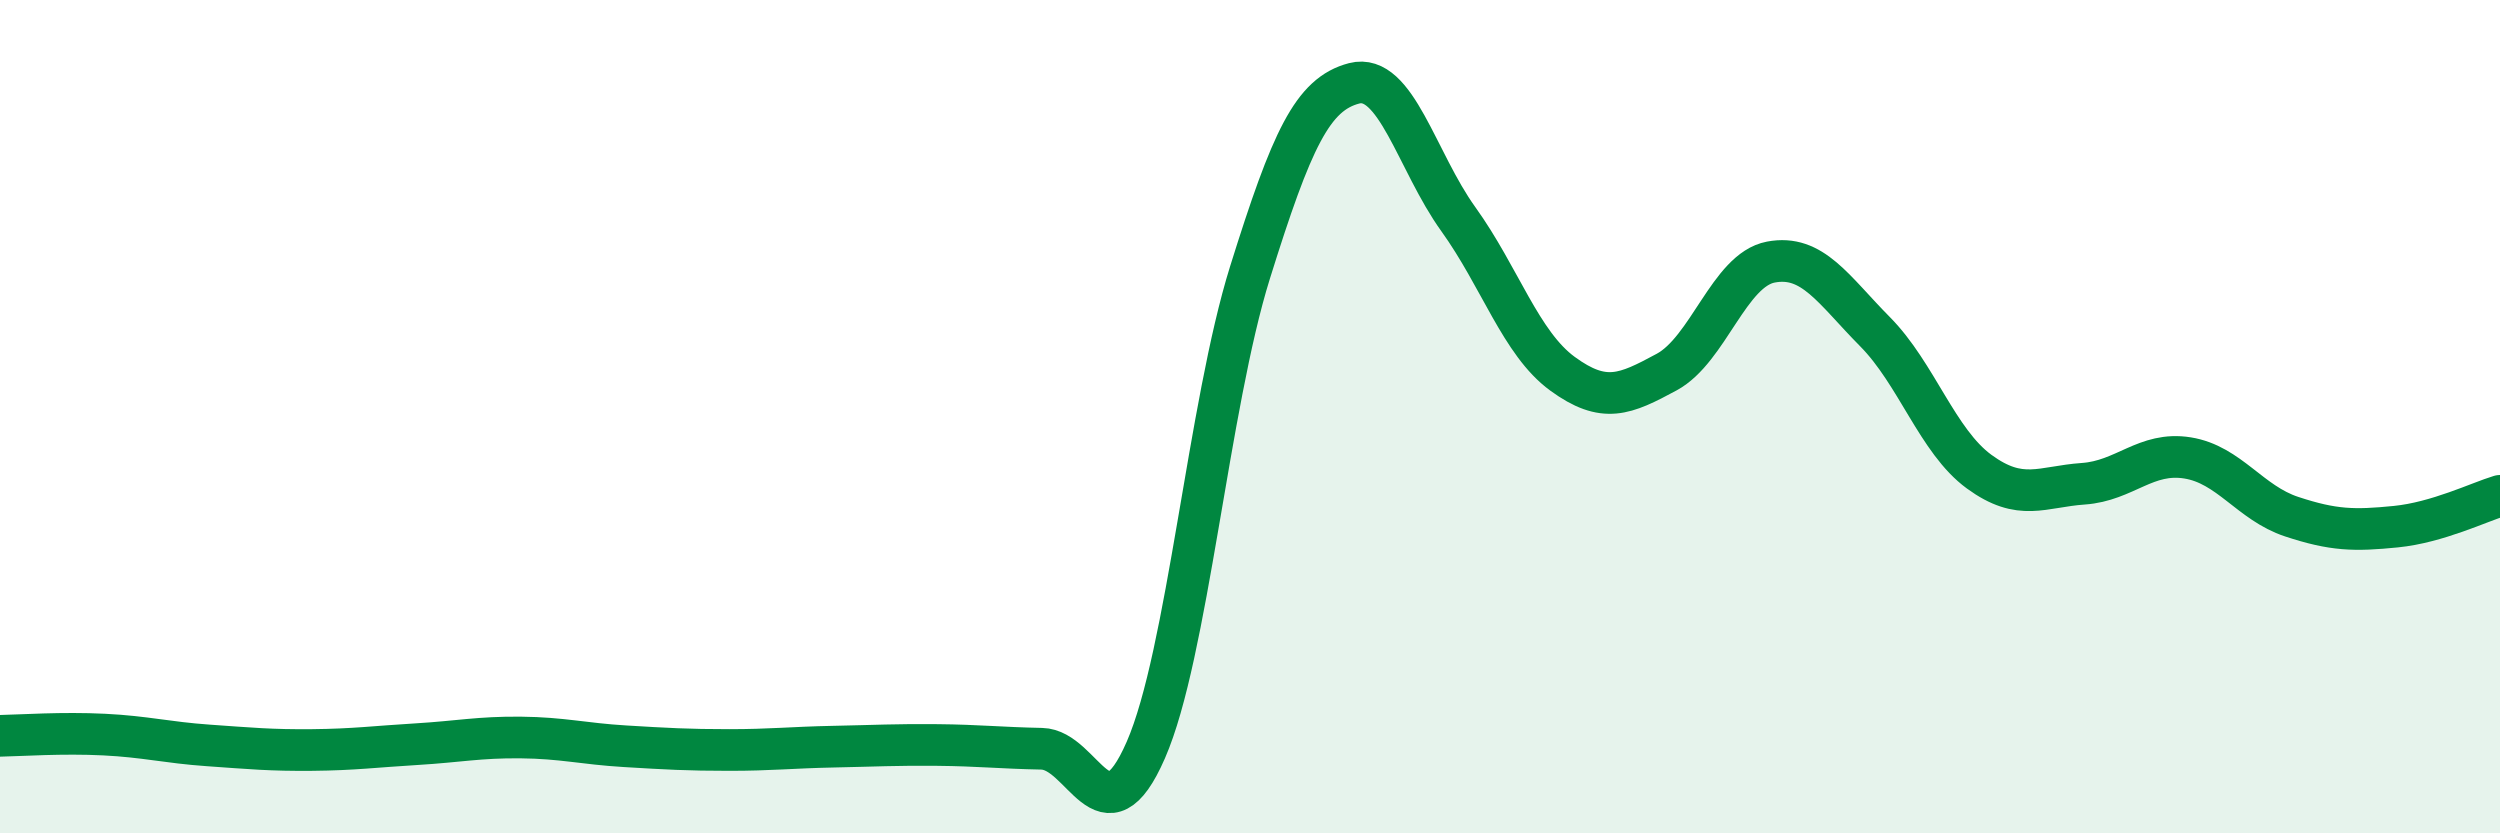
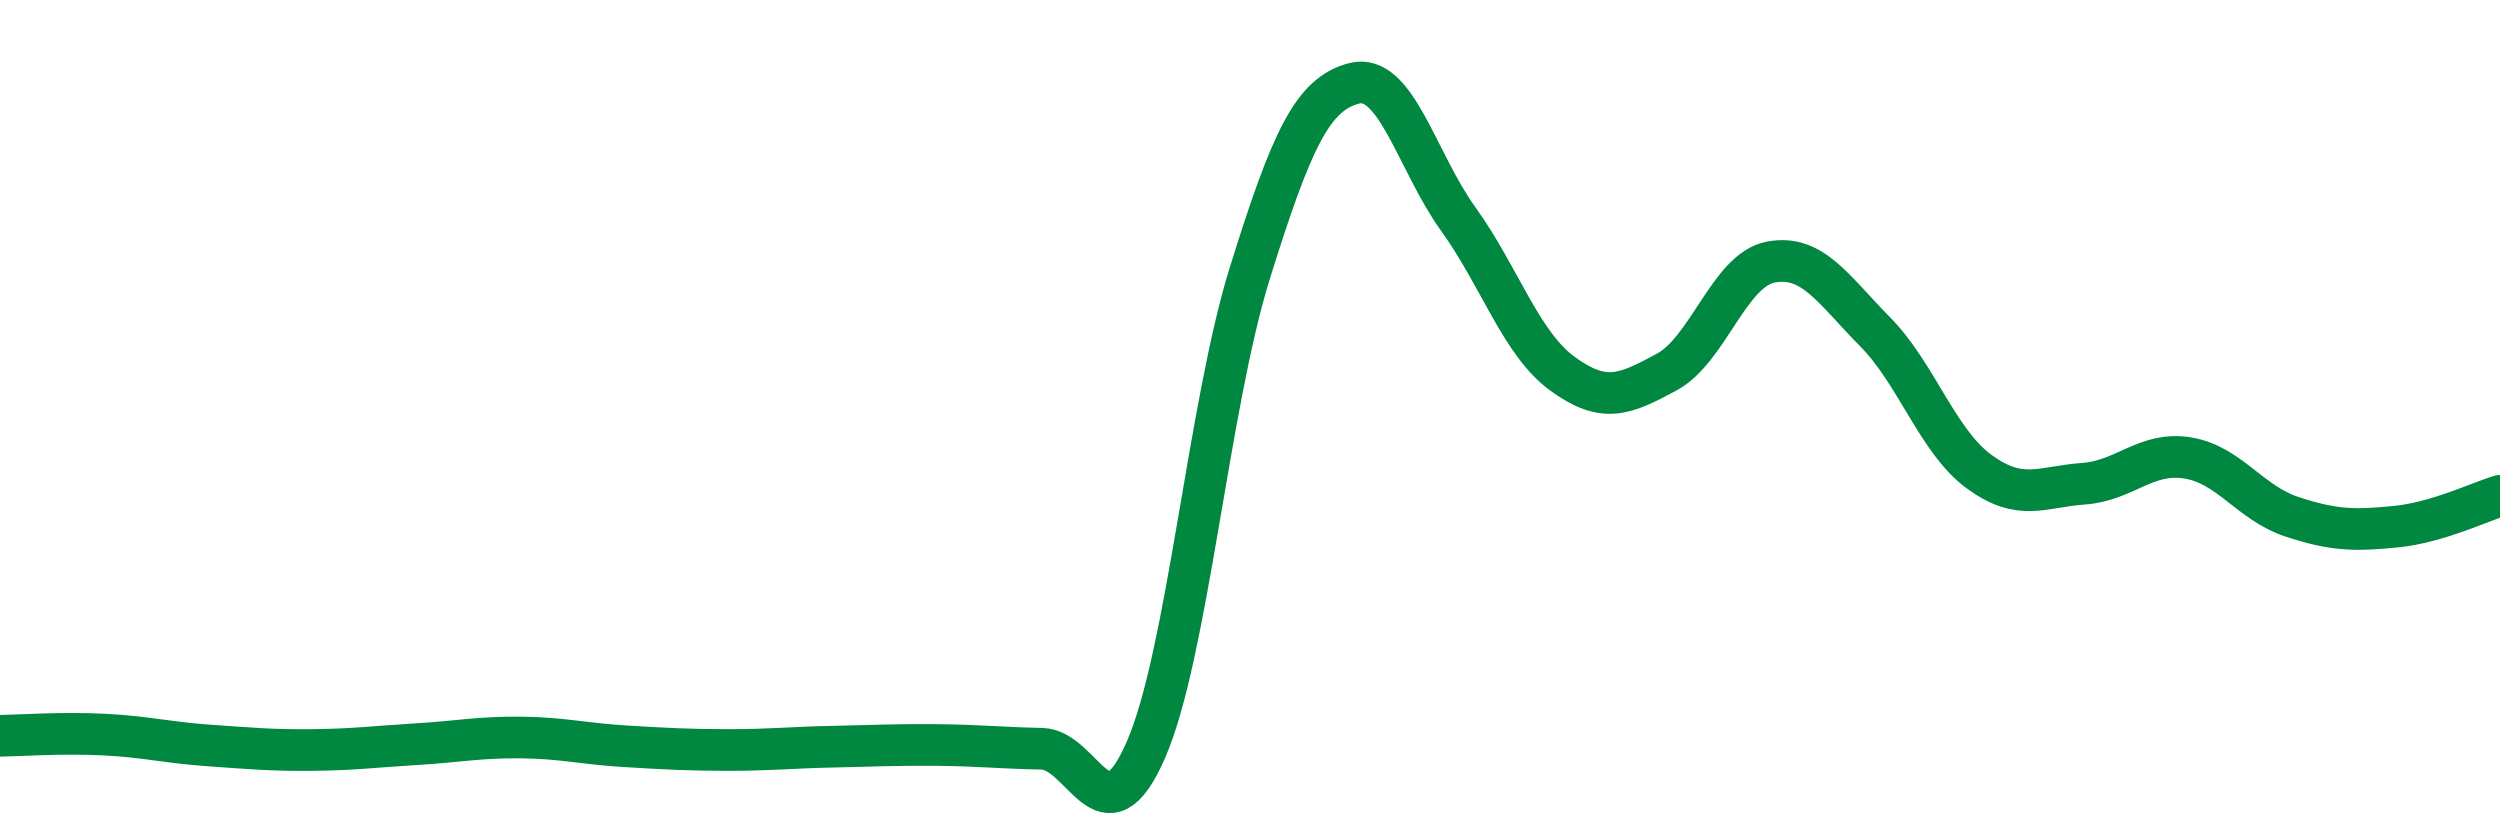
<svg xmlns="http://www.w3.org/2000/svg" width="60" height="20" viewBox="0 0 60 20">
-   <path d="M 0,17.66 C 0.5,17.65 1.5,17.58 2.5,17.63 C 3.5,17.68 4,17.82 5,17.89 C 6,17.96 6.5,18.01 7.5,18 C 8.5,17.99 9,17.92 10,17.86 C 11,17.8 11.5,17.69 12.5,17.7 C 13.5,17.71 14,17.85 15,17.91 C 16,17.97 16.5,18 17.5,18 C 18.5,18 19,17.94 20,17.92 C 21,17.9 21.5,17.87 22.5,17.88 C 23.5,17.89 24,17.95 25,17.97 C 26,17.99 26.5,20.29 27.5,18 C 28.5,15.71 29,9.74 30,6.54 C 31,3.34 31.5,2.26 32.5,2 C 33.5,1.74 34,3.87 35,5.26 C 36,6.65 36.5,8.24 37.5,8.97 C 38.5,9.7 39,9.47 40,8.93 C 41,8.39 41.5,6.48 42.5,6.29 C 43.5,6.1 44,6.95 45,7.96 C 46,8.97 46.5,10.59 47.5,11.32 C 48.5,12.05 49,11.68 50,11.61 C 51,11.54 51.5,10.83 52.5,10.99 C 53.5,11.15 54,12.07 55,12.4 C 56,12.73 56.5,12.74 57.5,12.64 C 58.5,12.54 59.5,12.05 60,11.9L60 20L0 20Z" fill="#008740" opacity="0.1" stroke-linecap="round" stroke-linejoin="round" />
  <path d="M 0,17.66 C 0.5,17.65 1.5,17.58 2.5,17.63 C 3.5,17.68 4,17.82 5,17.89 C 6,17.96 6.5,18.01 7.5,18 C 8.5,17.99 9,17.92 10,17.86 C 11,17.8 11.5,17.69 12.5,17.7 C 13.5,17.71 14,17.85 15,17.91 C 16,17.97 16.5,18 17.5,18 C 18.5,18 19,17.94 20,17.92 C 21,17.9 21.5,17.87 22.5,17.88 C 23.5,17.89 24,17.95 25,17.97 C 26,17.99 26.5,20.29 27.5,18 C 28.5,15.71 29,9.74 30,6.54 C 31,3.34 31.5,2.26 32.5,2 C 33.5,1.74 34,3.87 35,5.26 C 36,6.65 36.5,8.24 37.5,8.97 C 38.5,9.7 39,9.47 40,8.93 C 41,8.39 41.5,6.48 42.5,6.29 C 43.5,6.1 44,6.95 45,7.96 C 46,8.97 46.5,10.59 47.5,11.32 C 48.5,12.05 49,11.68 50,11.61 C 51,11.54 51.5,10.83 52.5,10.99 C 53.5,11.15 54,12.07 55,12.4 C 56,12.73 56.5,12.74 57.5,12.64 C 58.5,12.54 59.5,12.05 60,11.9" stroke="#008740" stroke-width="1" fill="none" stroke-linecap="round" stroke-linejoin="round" />
</svg>